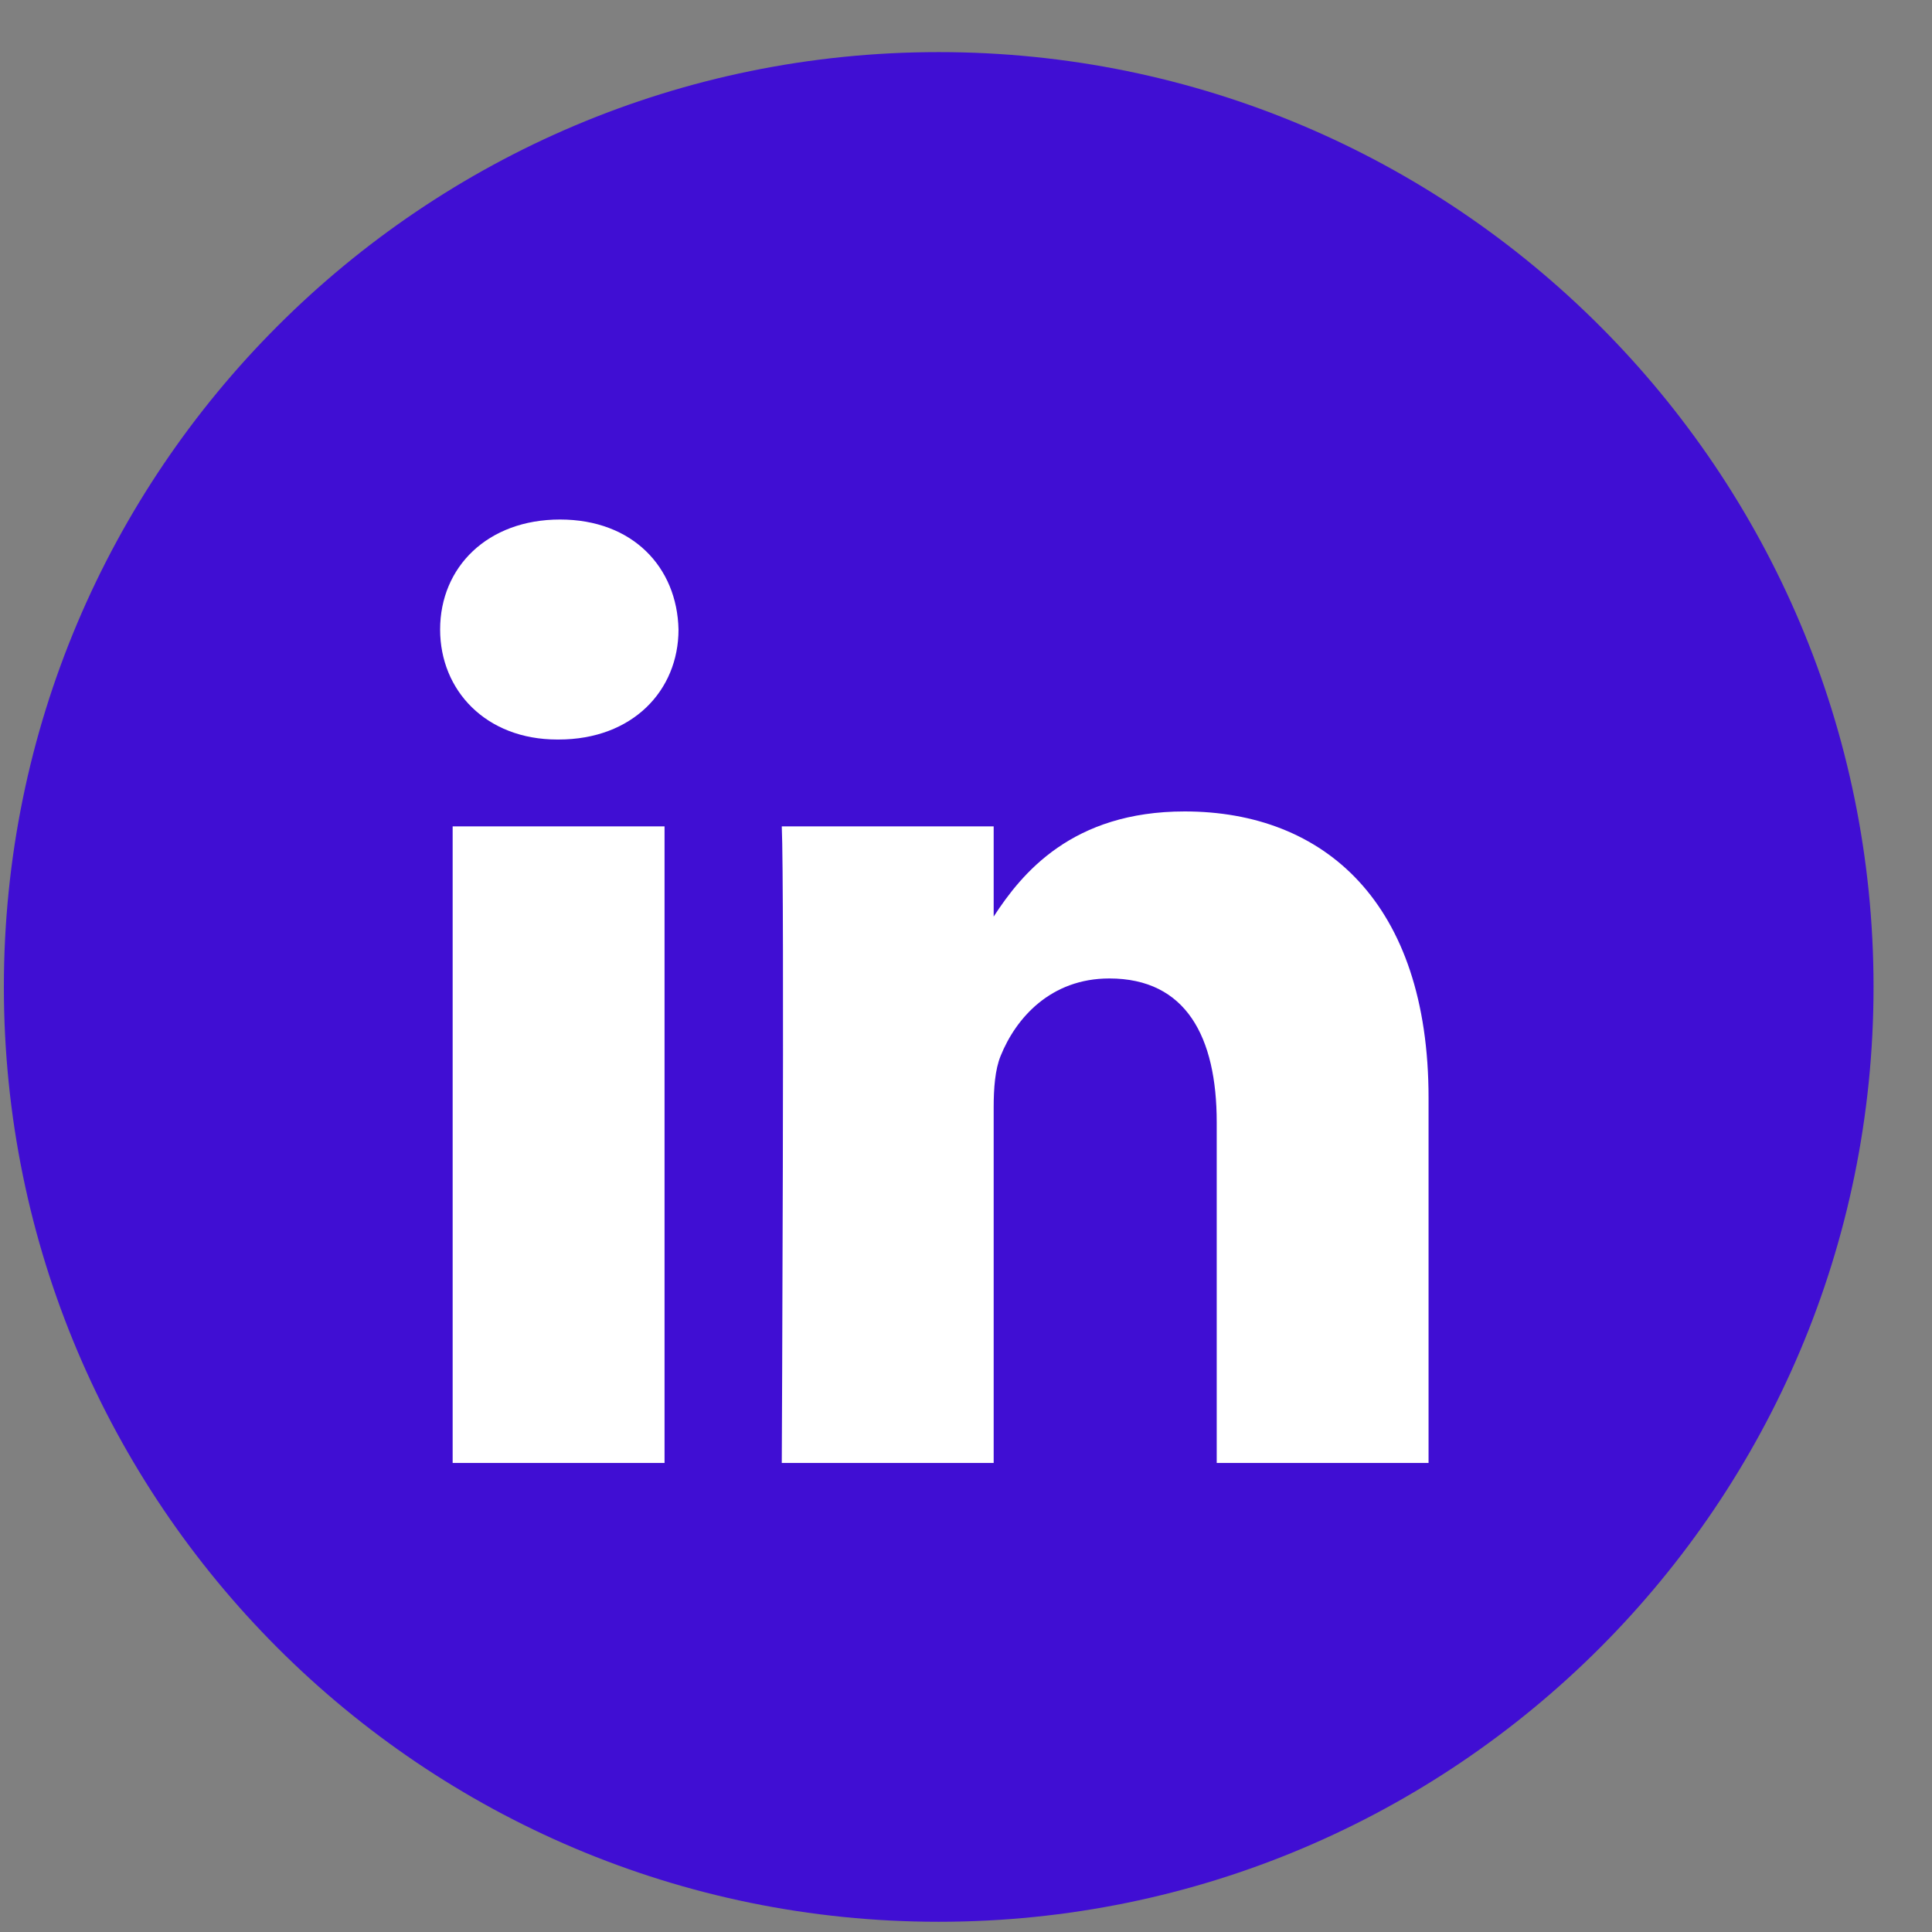
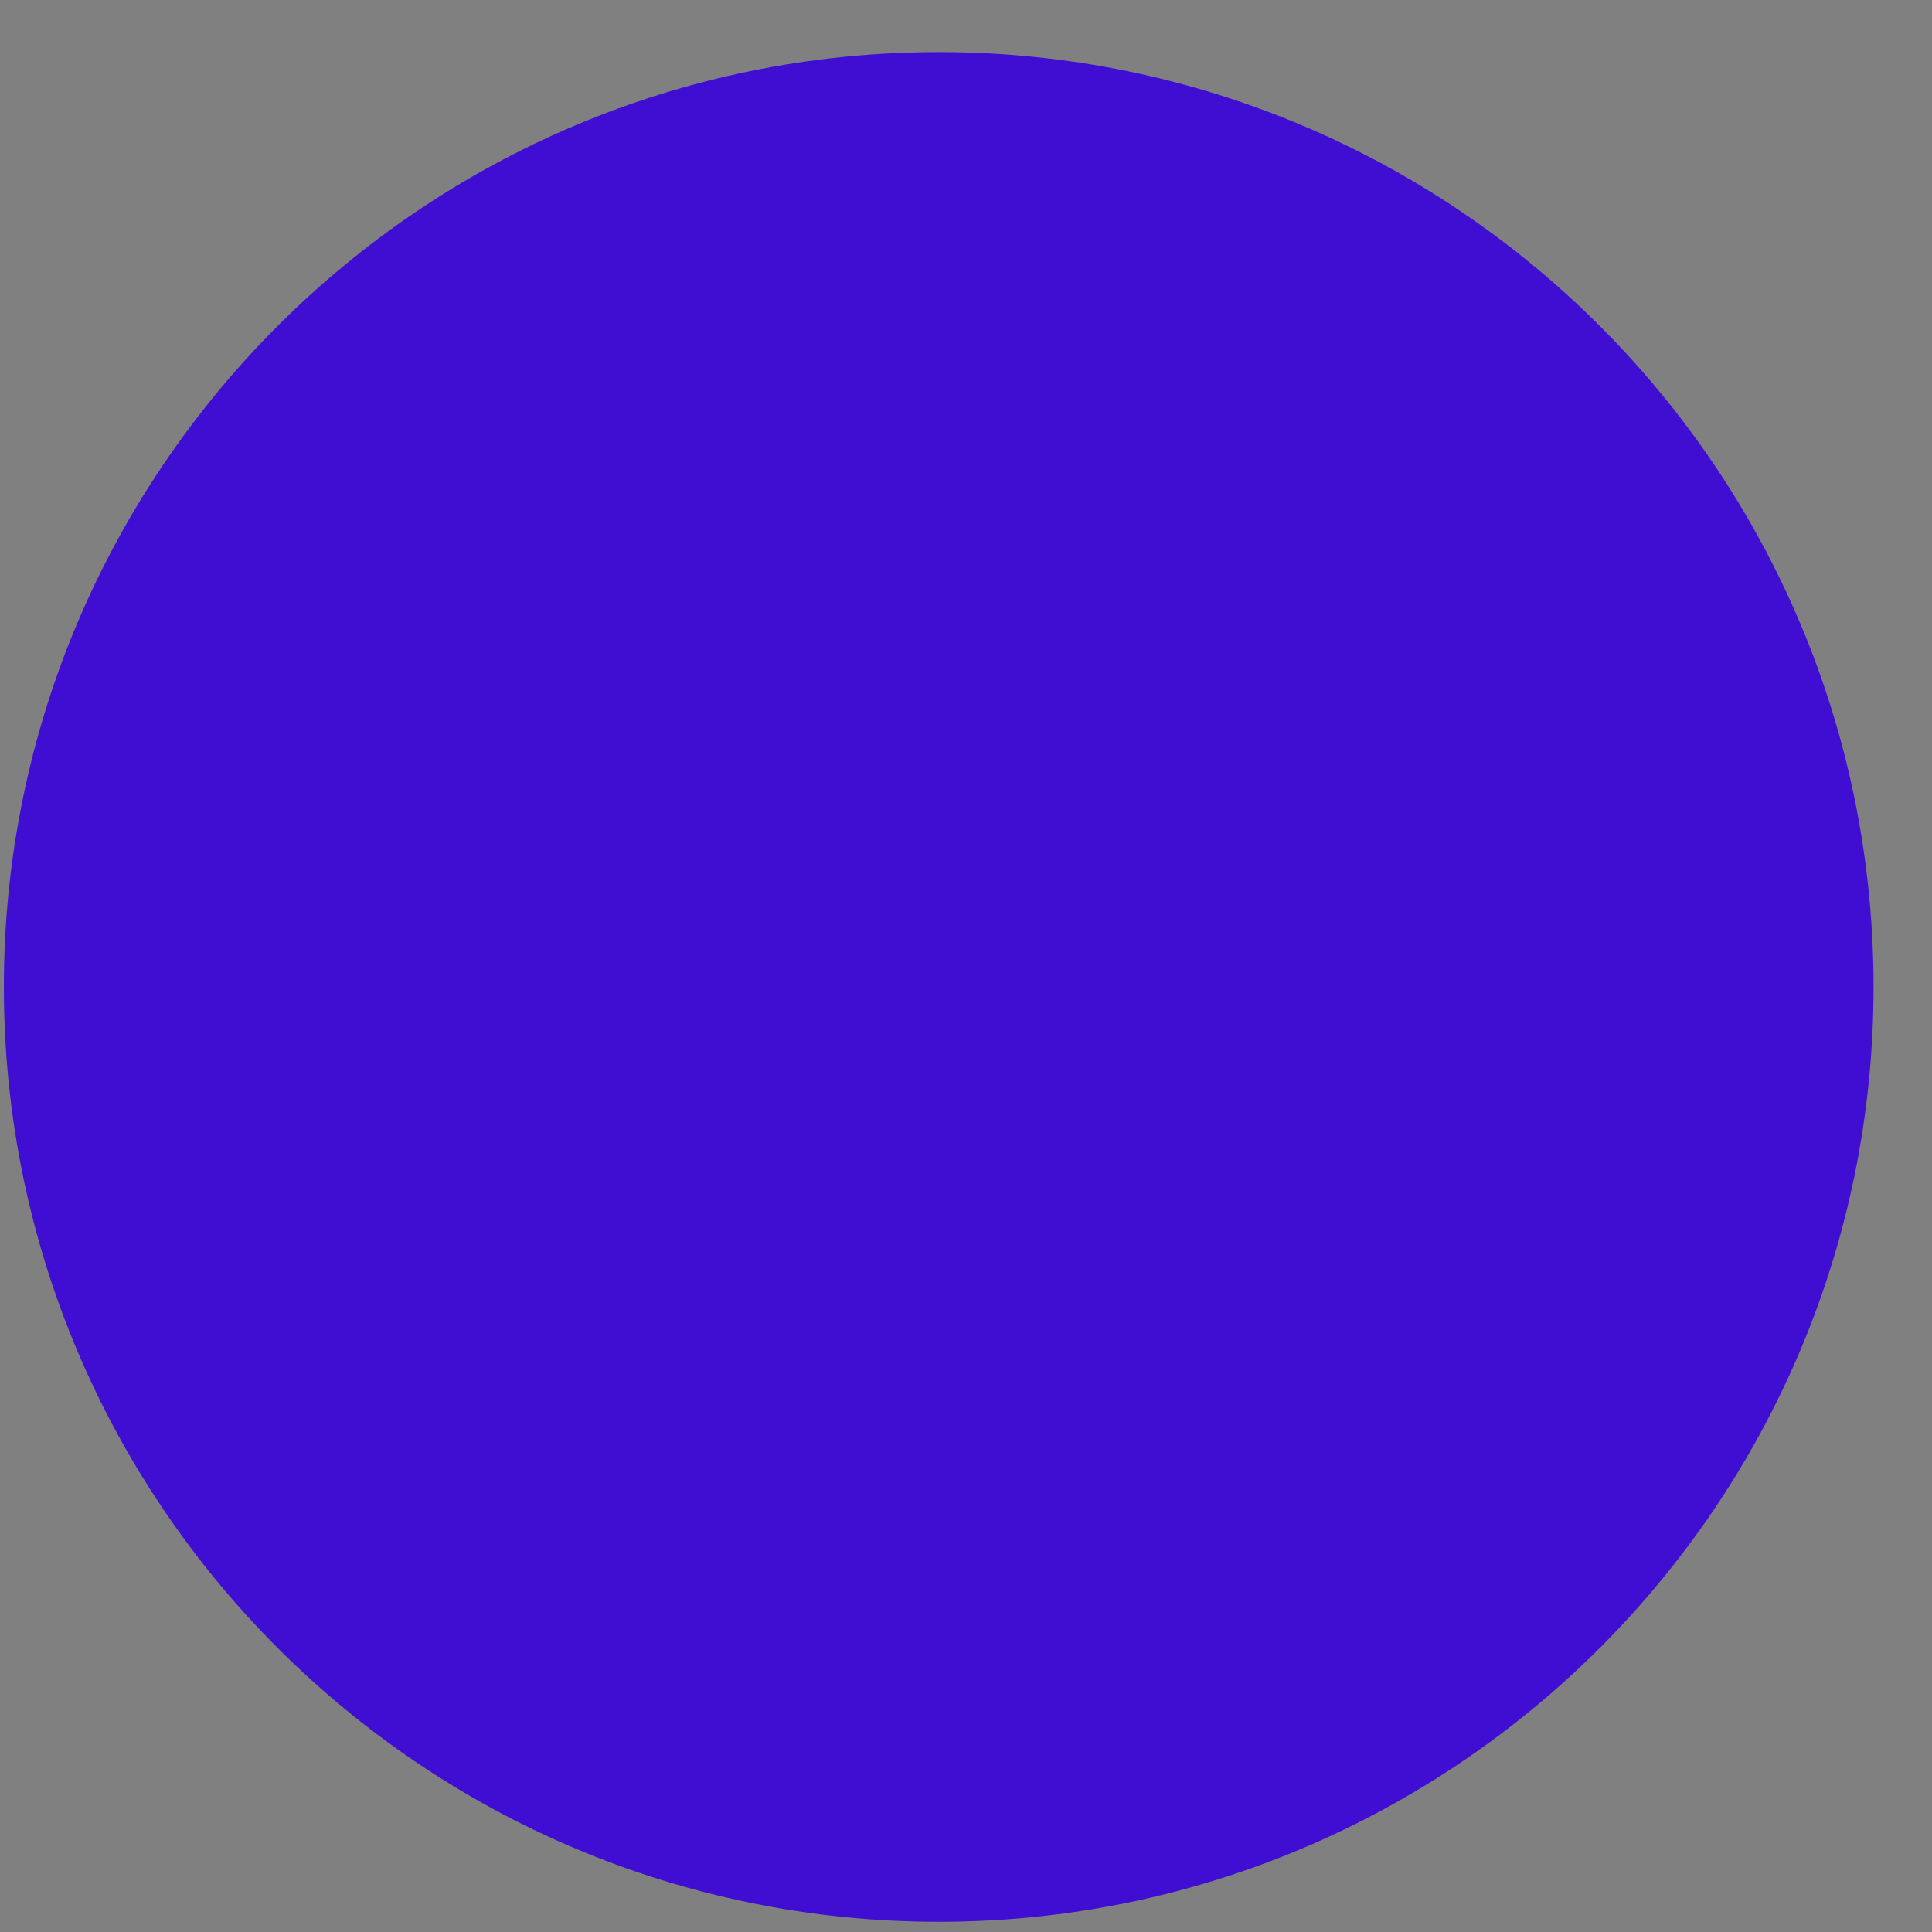
<svg xmlns="http://www.w3.org/2000/svg" width="31" height="31" viewBox="0 0 31 31" fill="none">
  <rect x="0" y="0" width="31" height="31" fill="#808080" stroke="none" />
  <path d="M0.062 15.836C0.062 7.552 6.778 0.836 15.062 0.836C23.347 0.836 30.062 7.552 30.062 15.836C30.062 24.121 23.347 30.836 15.062 30.836C6.778 30.836 0.062 24.121 0.062 15.836Z" fill="#400ED3" />
-   <path fill-rule="evenodd" clip-rule="evenodd" d="M10.887 10.101C10.887 11.081 10.149 11.866 8.963 11.866H8.941C7.8 11.866 7.062 11.081 7.062 10.101C7.062 9.099 7.823 8.336 8.986 8.336C10.149 8.336 10.865 9.099 10.887 10.101ZM10.663 13.26V23.474H7.263V13.26H10.663ZM22.922 23.474L22.922 17.617C22.922 14.48 21.245 13.02 19.008 13.02C17.203 13.02 16.395 14.012 15.944 14.707V13.26H12.544C12.589 14.219 12.544 23.474 12.544 23.474H15.944V17.77C15.944 17.465 15.966 17.16 16.056 16.942C16.302 16.332 16.861 15.7 17.8 15.7C19.031 15.7 19.523 16.637 19.523 18.009V23.474H22.922Z" fill="white" />
</svg>